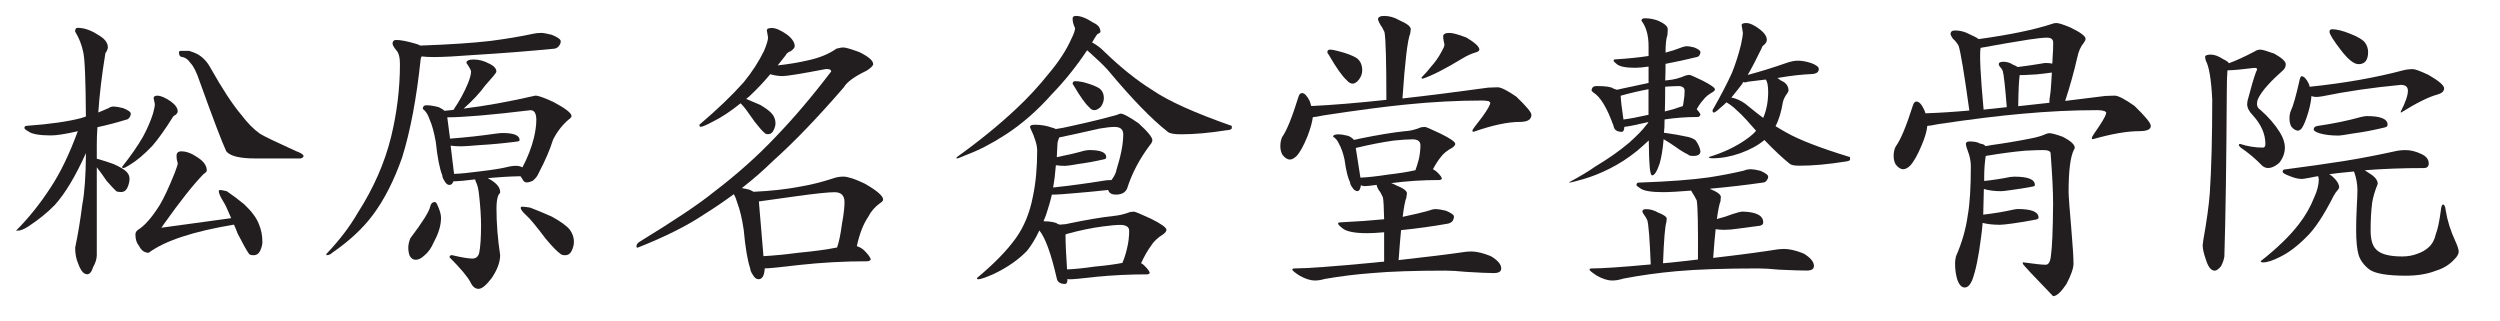
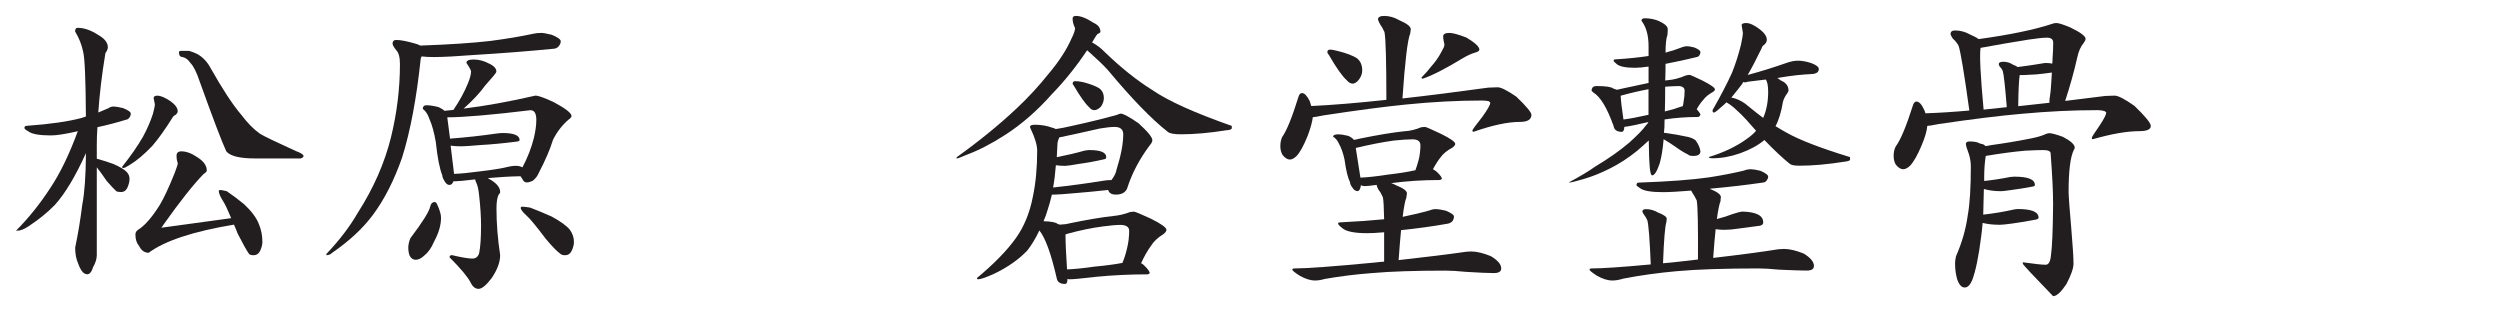
<svg xmlns="http://www.w3.org/2000/svg" version="1.1" id="レイヤー_1" x="0px" y="0px" viewBox="0 0 468 60" style="enable-background:new 0 0 468 60;" xml:space="preserve">
  <style type="text/css">
	.st0{fill:#221E1F;}
</style>
  <g>
    <path class="st0" d="M21.29,19.94c0.35,0,0.93,0.1,1.74,0.29c0.96,0.39,1.45,0.73,1.45,1.04c0,0.27-0.08,0.5-0.23,0.69   c-0.15,0.27-0.39,0.43-0.69,0.46c-1.74,0.54-3.51,1-5.32,1.39c-0.08,1.12-0.12,2.2-0.12,3.24v2.66c0.08,0.04,0.15,0.06,0.23,0.06   c0.96,0.27,1.93,0.58,2.89,0.93c1.23,0.54,2.06,1.04,2.49,1.5c0.35,0.39,0.52,0.81,0.52,1.27c0,0.54-0.15,1.14-0.46,1.79   c-0.27,0.46-0.64,0.69-1.1,0.69c-0.46,0-0.77-0.06-0.93-0.17c-0.39-0.35-0.98-0.98-1.79-1.91c-0.81-1.19-1.43-2.04-1.85-2.55v16.43   c0,0.69-0.23,1.45-0.69,2.26c-0.27,0.89-0.64,1.33-1.1,1.33c-0.66,0-1.22-0.66-1.68-1.97c-0.39-0.85-0.58-1.85-0.58-3.01   c0.54-2.55,0.98-5.23,1.33-8.04c0.42-2.12,0.66-5.34,0.69-9.66c-1.97,4.36-3.92,7.6-5.84,9.72c-1.35,1.39-2.99,2.72-4.92,3.99   c-0.81,0.54-1.5,0.81-2.08,0.81H3c2.31-2.31,4.46-4.98,6.42-7.99c1.85-2.78,3.57-6.33,5.15-10.65c-0.08,0.04-0.14,0.06-0.17,0.06   c-2.2,0.5-3.82,0.75-4.86,0.75c-2.16,0-3.57-0.25-4.22-0.75c-0.5-0.27-0.75-0.48-0.75-0.64c0-0.27,0.15-0.41,0.46-0.41   c4.28-0.31,7.68-0.79,10.18-1.45c0.27-0.08,0.56-0.17,0.87-0.29c-0.04-6.9-0.21-10.96-0.52-12.15c-0.27-1.31-0.77-2.56-1.5-3.76   c0-0.46,0.15-0.69,0.46-0.69c1.2,0,2.45,0.42,3.76,1.27c1.27,0.69,1.91,1.49,1.91,2.37c0,0.31-0.16,0.67-0.46,1.1   c-0.66,4.01-1.1,7.72-1.33,11.11c0.66-0.27,1.29-0.54,1.91-0.81C20.57,20.05,20.9,19.94,21.29,19.94z M29.45,17.91   c0.66,0,1.5,0.37,2.55,1.1c0.85,0.62,1.27,1.24,1.27,1.85c0,0.19-0.14,0.41-0.4,0.64c-0.31,0.15-0.5,0.33-0.58,0.52   c-1.35,2.16-2.6,3.92-3.76,5.27c-1.5,1.58-2.89,2.76-4.17,3.53c-0.66,0.43-1.08,0.64-1.27,0.64c-0.16,0-0.23-0.08-0.23-0.23   c1.62-2.04,2.93-3.93,3.93-5.67c0.77-1.43,1.39-2.85,1.85-4.28c0.23-0.85,0.35-1.45,0.35-1.79l-0.23-1.1   C28.75,18.07,28.98,17.91,29.45,17.91z M33.96,28.33c0.93,0,1.95,0.39,3.07,1.16c1.12,0.73,1.68,1.54,1.68,2.43   c0,0.19-0.19,0.41-0.58,0.64c-1.89,1.93-4.4,5.09-7.52,9.49c-0.12,0.19-0.25,0.39-0.41,0.58l13.08-1.79   c-0.66-1.58-1.14-2.6-1.45-3.07c-0.58-0.93-0.87-1.58-0.87-1.97c0-0.15,0.08-0.23,0.23-0.23c0.27,0,0.69,0.08,1.27,0.23   c1.08,0.73,2.16,1.54,3.24,2.43c1.43,1.35,2.35,2.6,2.78,3.76c0.42,1,0.64,2.1,0.64,3.3c0,0.54-0.16,1.12-0.46,1.74   c-0.27,0.5-0.66,0.75-1.16,0.75c-0.43,0-0.71-0.08-0.87-0.23c-0.46-0.66-1.18-1.93-2.14-3.82c-0.23-0.62-0.46-1.18-0.69-1.68   c-7.64,1.27-12.96,3.03-15.97,5.27c-0.77,0-1.37-0.42-1.79-1.27c-0.46-0.54-0.69-1.25-0.69-2.14c0-0.35,0.15-0.64,0.46-0.87   c1.27-0.77,2.64-2.33,4.11-4.69c0.73-1.2,1.66-3.18,2.78-5.96c0.39-1.04,0.58-1.64,0.58-1.79c-0.15-0.46-0.23-0.93-0.23-1.39   C33.03,28.62,33.34,28.33,33.96,28.33z M33.96,9.52h1.45c0.5,0.15,1,0.35,1.5,0.58c1.04,0.58,1.87,1.45,2.49,2.6   c2.24,3.97,4.15,6.89,5.73,8.74c1.16,1.54,2.33,2.74,3.53,3.59c0.73,0.46,2.97,1.54,6.71,3.24c0.96,0.35,1.45,0.66,1.45,0.93   c0,0.19-0.17,0.35-0.52,0.46h-8.56c-2.86,0-4.65-0.44-5.38-1.33c-0.81-1.74-2.47-6.1-4.98-13.08c-0.58-1.74-1.16-2.89-1.74-3.47   c-0.42-0.62-0.91-0.98-1.45-1.1c-0.46,0-0.69-0.31-0.69-0.93C33.5,9.6,33.65,9.52,33.96,9.52z" />
    <path class="st0" d="M101.32,6.16c0.39,0,1.04,0.12,1.97,0.35c1.12,0.46,1.68,0.87,1.68,1.21c0,0.31-0.1,0.58-0.29,0.81   c-0.19,0.31-0.48,0.5-0.87,0.58c-4.71,0.46-9.63,0.85-14.76,1.16c-3.51,0.27-6.13,0.41-7.87,0.41c-0.85,0-1.6-0.04-2.26-0.12   c-0.12,0.23-0.17,0.41-0.17,0.52c-0.77,7.33-1.93,13.46-3.47,18.4c-1.5,4.28-3.32,7.85-5.44,10.71c-1.89,2.55-4.44,4.92-7.64,7.12   c-0.31,0.31-0.67,0.46-1.1,0.46v-0.23c2.39-2.51,4.34-5.05,5.84-7.64c2.97-4.63,5.05-9.35,6.25-14.18   c1.12-4.59,1.68-9.16,1.68-13.72c0-1.27-0.23-2.14-0.69-2.6c-0.46-0.58-0.69-0.98-0.69-1.22c0-0.46,0.23-0.7,0.69-0.7   c0.77,0,1.91,0.21,3.41,0.64c0.46,0.12,0.83,0.25,1.1,0.41c5.4-0.19,9.78-0.48,13.14-0.87c2.97-0.39,5.61-0.83,7.93-1.33   C100.22,6.22,100.74,6.16,101.32,6.16z M81.41,37.82c0.15,0,0.31,0.17,0.46,0.52c0.46,1,0.69,1.81,0.69,2.43   c0,1.39-0.44,2.89-1.33,4.51c-0.46,1.12-1.08,1.99-1.85,2.6c-0.54,0.5-1.06,0.75-1.56,0.75c-0.5,0-0.89-0.27-1.16-0.81   c-0.15-0.46-0.23-0.94-0.23-1.45c0-0.54,0.13-1.14,0.4-1.79c2.28-3.01,3.51-4.98,3.7-5.9C80.66,38.11,80.95,37.82,81.41,37.82z    M88.64,11.14c1,0,1.97,0.25,2.89,0.75c0.93,0.42,1.39,0.93,1.39,1.5c0,0.12-0.17,0.39-0.52,0.81c-0.69,0.81-1.22,1.41-1.56,1.79   c-1.04,1.43-2.39,2.87-4.05,4.34c4.09-0.5,8.56-1.31,13.43-2.43c0.58,0,1.76,0.42,3.53,1.27c2.16,1.16,3.24,2.01,3.24,2.55   c0,0.19-0.19,0.42-0.58,0.69c-1.2,1.04-2.16,2.3-2.89,3.76c-0.54,1.78-1.43,3.84-2.66,6.19c-0.23,0.58-0.62,1.08-1.16,1.5   c-0.42,0.19-0.79,0.29-1.1,0.29c-0.35,0-0.62-0.21-0.81-0.64c-0.12-0.19-0.23-0.37-0.35-0.52c-2.05,0.04-4.09,0.16-6.13,0.35   c0.23,0.12,0.46,0.25,0.7,0.41c1.08,0.69,1.62,1.43,1.62,2.2c0,0.15-0.08,0.29-0.23,0.41c-0.31,0.5-0.46,1.39-0.46,2.66   c0,2.78,0.23,5.69,0.69,8.74c0,1.31-0.54,2.76-1.62,4.34c-1,1.31-1.81,1.97-2.43,1.97c-0.62,0-1.12-0.41-1.5-1.22   c-0.54-1.04-1.85-2.6-3.93-4.69c0-0.27,0.15-0.4,0.46-0.4c1.77,0.42,3.05,0.64,3.82,0.64c0.66,0,1.08-0.35,1.27-1.04   c0.23-1.12,0.35-2.84,0.35-5.15c0-1.62-0.12-3.47-0.35-5.56c-0.12-1.23-0.33-2.12-0.64-2.66c-0.04-0.15-0.08-0.29-0.12-0.41   c-1.93,0.23-3.15,0.35-3.65,0.35c-0.16,0-0.29,0-0.41,0c-0.16,0.46-0.41,0.69-0.75,0.69c-0.35,0-0.66-0.25-0.93-0.75   c-0.27-0.42-0.4-0.77-0.4-1.04c-0.5-1.23-0.91-3.32-1.22-6.25c-0.31-1.77-0.69-3.18-1.16-4.22c-0.31-0.93-0.73-1.58-1.27-1.97   c0-0.46,0.23-0.69,0.69-0.69c0.62,0,1.37,0.12,2.26,0.35c0.5,0.23,0.87,0.46,1.1,0.69c0.58-0.04,1.14-0.1,1.68-0.17   c1.16-1.7,2.06-3.36,2.72-4.98c0.39-0.96,0.58-1.7,0.58-2.2c0-0.23-0.29-0.77-0.87-1.62C87.31,11.35,87.76,11.14,88.64,11.14z    M85,32.55c1.2-0.04,2.78-0.19,4.75-0.46c2.39-0.27,4.28-0.58,5.67-0.93c0.42-0.08,0.81-0.12,1.16-0.12c0.46,0,0.87,0.1,1.22,0.29   c0.96-1.81,1.68-3.65,2.14-5.5c0.31-1.27,0.46-2.41,0.46-3.41c0-1.2-0.37-1.79-1.1-1.79c-7.37,0.89-12.56,1.33-15.57,1.33   l0.52,3.99c3.01-0.23,5.84-0.54,8.51-0.93c0.58-0.08,1.02-0.12,1.33-0.12c2.12,0,3.18,0.44,3.18,1.33c0,0.15-0.21,0.25-0.64,0.29   c-2.43,0.31-4.71,0.52-6.83,0.64c-1.78,0.15-2.91,0.23-3.41,0.23c-0.73,0-1.41-0.04-2.03-0.12L85,32.55z M97.73,38.69   c0.31,0,0.81,0.06,1.5,0.17c1.31,0.5,2.66,1.06,4.05,1.68c1.7,0.93,2.84,1.76,3.41,2.49c0.5,0.69,0.75,1.45,0.75,2.26   c0,0.54-0.15,1.12-0.46,1.74c-0.27,0.5-0.66,0.75-1.16,0.75c-0.42,0-0.71-0.08-0.87-0.23c-0.66-0.46-1.58-1.41-2.78-2.84   c-1.77-2.35-2.97-3.8-3.59-4.34c-0.73-0.66-1.1-1.14-1.1-1.45C97.5,38.76,97.57,38.69,97.73,38.69z" />
-     <path class="st0" d="M144.49,5.24c0.73,0,1.7,0.42,2.89,1.27c0.93,0.73,1.39,1.45,1.39,2.14c0,0.27-0.25,0.58-0.75,0.93   c-0.5,0.19-0.81,0.44-0.93,0.75c-0.54,0.69-1.04,1.33-1.5,1.91c2.08-0.23,3.95-0.54,5.61-0.93c2.16-0.46,3.95-1.19,5.38-2.2   c0.58-0.15,1-0.23,1.27-0.23c0.42,0,1.43,0.29,3.01,0.87c1.74,0.85,2.6,1.6,2.6,2.26c0,0.27-0.4,0.68-1.22,1.22   c-2.28,1.08-3.7,2.12-4.28,3.12c-4.94,5.71-9.36,10.3-13.25,13.77c-1.85,1.81-3.8,3.51-5.84,5.09c0.46,0.08,0.93,0.17,1.39,0.29   c0.35,0.15,0.62,0.29,0.81,0.4c3.2-0.15,6.04-0.46,8.51-0.93c2.12-0.35,4.22-0.87,6.31-1.56c0.66-0.23,1.31-0.35,1.97-0.35   c0.85,0,2.2,0.44,4.05,1.33c2.28,1.31,3.41,2.3,3.41,2.95c0,0.23-0.19,0.46-0.58,0.69c-0.96,0.7-1.7,1.54-2.2,2.55   c-0.93,1.35-1.64,3.18-2.14,5.5c0.5,0.15,0.95,0.41,1.33,0.75c0.85,0.85,1.27,1.45,1.27,1.79c-0.16,0.19-0.39,0.29-0.69,0.29   c-4.24,0-8.47,0.23-12.67,0.69c-3.51,0.42-5.67,0.64-6.48,0.64c-0.08,1.35-0.46,2.03-1.16,2.03c-0.42,0-0.79-0.29-1.1-0.87   c-0.31-0.46-0.46-0.85-0.46-1.16c-0.5-1.43-0.91-3.84-1.22-7.23c-0.31-2.08-0.7-3.72-1.16-4.92c-0.19-0.69-0.42-1.27-0.69-1.74   c-1.78,1.31-3.59,2.55-5.44,3.7c-3.2,2.16-7.39,4.26-12.56,6.31c-0.15,0-0.23-0.08-0.23-0.23c0-0.35,0.19-0.64,0.58-0.87   c6.56-4.01,11.17-7.1,13.83-9.26c4.36-3.32,8.24-6.77,11.63-10.36c3.39-3.51,6.87-7.6,10.42-12.27c0-0.31-0.31-0.46-0.93-0.46   c-4.63,0.89-7.35,1.33-8.16,1.33c-0.77,0-1.54-0.12-2.31-0.35c-1.27,1.5-2.49,2.8-3.65,3.88c-0.27,0.27-0.56,0.52-0.87,0.75   c0.85,0.35,1.72,0.71,2.6,1.1c1.19,0.69,1.99,1.31,2.37,1.85c0.35,0.5,0.52,1.04,0.52,1.62c0,0.42-0.14,0.89-0.41,1.39   c-0.23,0.43-0.56,0.64-0.98,0.64c-0.31,0-0.52-0.08-0.64-0.23c-0.43-0.35-1.04-1.04-1.85-2.08c-1.2-1.74-1.99-2.8-2.37-3.18   c-0.12-0.12-0.21-0.21-0.29-0.29c-1.85,1.5-3.61,2.66-5.27,3.47c-1.16,0.62-1.89,0.93-2.2,0.93c-0.16,0-0.23-0.13-0.23-0.4   c3.36-2.85,6.11-5.5,8.28-7.93c1.58-1.93,2.85-3.9,3.82-5.9c0.5-1.19,0.75-2.03,0.75-2.49l-0.23-1.33   C143.56,5.39,143.87,5.24,144.49,5.24z M142.92,47.95c1.66-0.08,3.86-0.29,6.6-0.64c2.89-0.27,5.28-0.6,7.18-0.98   c0.35-0.96,0.66-2.47,0.93-4.51c0.31-1.66,0.46-2.99,0.46-3.99c0-1.23-0.62-1.85-1.85-1.85c-1.16,0-3.55,0.25-7.18,0.75   c-3.51,0.5-5.84,0.83-7,0.98L142.92,47.95z" />
    <path class="st0" d="M201.43,2.98c0.89,0,1.97,0.43,3.24,1.27C205.55,4.64,206,5.2,206,5.93c0,0.15-0.19,0.31-0.58,0.46   c-0.27,0.35-0.6,0.87-0.98,1.56c0.89,0.46,1.71,1.1,2.49,1.91c3.01,2.89,5.94,5.23,8.79,7c2.97,2.04,7.93,4.28,14.87,6.71v0.41   c0,0.23-0.35,0.37-1.04,0.41c-3.16,0.5-5.98,0.75-8.45,0.75c-1.31,0-2.14-0.15-2.49-0.46c-3.01-2.35-6.75-6.21-11.22-11.57   c-0.85-0.93-1.97-2.01-3.36-3.24c-0.19-0.15-0.37-0.31-0.52-0.46c-2.01,3.01-4.2,5.75-6.6,8.22c-2.74,3.09-5.63,5.61-8.68,7.58   c-2.55,1.66-5.01,2.93-7.41,3.82c-0.96,0.43-1.54,0.64-1.74,0.64v-0.23c4.2-3.01,7.93-6.04,11.17-9.09   c2.16-2.01,4.22-4.24,6.19-6.71c1.85-2.2,3.24-4.36,4.17-6.48c0.43-0.85,0.64-1.48,0.64-1.91c-0.31-0.62-0.46-1.21-0.46-1.79   C200.79,3.14,201,2.98,201.43,2.98z M209.82,21.27c0.46,0,1.56,0.6,3.3,1.79c1.74,1.58,2.6,2.64,2.6,3.18   c0,0.27-0.15,0.58-0.46,0.93c-1.97,2.62-3.39,5.34-4.28,8.16c-0.35,0.73-1.04,1.1-2.08,1.1c-0.81,0-1.29-0.29-1.45-0.87   c-2.12,0.23-4.13,0.43-6.02,0.58c-2.12,0.19-3.47,0.29-4.05,0.29c-0.16,0-0.31,0-0.47,0c-0.23,1-0.48,1.91-0.75,2.72   c-0.23,0.81-0.5,1.56-0.81,2.26c1.43,0.04,2.31,0.21,2.66,0.52c0.15,0.04,0.29,0.08,0.4,0.12c0.81-0.04,1.39-0.12,1.74-0.23   c3.39-0.7,6.15-1.16,8.27-1.39c1-0.08,2.06-0.33,3.18-0.75c0.27-0.04,0.5-0.06,0.69-0.06c0.19,0,1.25,0.44,3.18,1.33   c1.93,0.96,2.89,1.66,2.89,2.08c0,0.23-0.19,0.5-0.58,0.81c-1.08,0.66-1.87,1.41-2.37,2.26c-0.62,0.85-1.22,1.91-1.8,3.18   c0.19,0.08,0.37,0.19,0.52,0.35c0.73,0.7,1.1,1.2,1.1,1.5c-0.12,0.15-0.29,0.23-0.52,0.23c-3.2,0-6.39,0.15-9.55,0.46   c-2.63,0.31-4.24,0.46-4.86,0.46c-0.16,0-0.31-0.02-0.47-0.06c0,0.62-0.15,0.93-0.46,0.93c-0.93,0-1.45-0.37-1.56-1.1   c-1.04-4.55-2.12-7.52-3.24-8.91c-0.69,1.47-1.45,2.72-2.26,3.76c-1.62,1.7-3.72,3.16-6.31,4.4c-1.5,0.66-2.47,0.98-2.89,0.98   c-0.15,0-0.23-0.08-0.23-0.23c3.2-2.66,5.63-5.15,7.29-7.47c1.54-2.16,2.6-4.74,3.18-7.75c0.54-2.55,0.81-5.42,0.81-8.62   c0-1.04-0.41-2.41-1.22-4.11c-0.08-0.12-0.12-0.23-0.12-0.35c0-0.27,0.31-0.4,0.93-0.4c1.16,0,2.26,0.19,3.3,0.58   c0.23,0.04,0.42,0.12,0.58,0.23c0.85-0.12,1.93-0.33,3.24-0.64c3.16-0.69,5.92-1.37,8.27-2.03   C209.41,21.35,209.63,21.27,209.82,21.27z M198.3,25.72c-0.23,0.5-0.35,0.95-0.35,1.33c-0.04,0.81-0.08,1.6-0.12,2.37   c1.81-0.35,3.53-0.75,5.15-1.21c0.42-0.08,0.73-0.12,0.93-0.12c2.12,0,3.18,0.44,3.18,1.33c0,0.23-0.15,0.37-0.46,0.41   c-1.7,0.39-3.3,0.68-4.8,0.87c-1.28,0.23-2.09,0.35-2.43,0.35c-0.62,0-1.2-0.04-1.74-0.12c-0.12,1.54-0.29,2.93-0.52,4.17   c3.2-0.35,6.23-0.75,9.08-1.22c0.66-0.12,1.18-0.17,1.56-0.17c0.12,0,0.21,0,0.29,0c0.54-0.73,0.85-1.37,0.93-1.91   c0.85-2.7,1.27-4.92,1.27-6.65c0-0.93-0.54-1.39-1.62-1.39c-0.69,0-1.6,0.1-2.72,0.29C202.04,24.93,199.5,25.49,198.3,25.72z    M199.75,50.43c1.28-0.04,2.99-0.21,5.15-0.52c2.08-0.19,3.82-0.43,5.21-0.69c0.35-0.81,0.64-1.72,0.87-2.72   c0.27-1.08,0.4-2.18,0.4-3.3c0-0.69-0.52-1.06-1.56-1.1c-0.85,0-1.97,0.1-3.36,0.29c-2.08,0.27-4.32,0.73-6.71,1.39   c-0.15,0.08-0.25,0.12-0.29,0.12C199.46,45.36,199.56,47.54,199.75,50.43z M201.25,15.19c0.39,0,0.87,0.06,1.45,0.17   c1.35,0.35,2.37,0.73,3.07,1.16c0.58,0.43,0.87,1.04,0.87,1.85c0,0.5-0.17,1.02-0.52,1.56c-0.43,0.46-0.85,0.69-1.28,0.69   c-0.35,0-0.67-0.19-0.98-0.58c-0.69-0.62-1.64-1.95-2.84-3.99c-0.16-0.19-0.23-0.33-0.23-0.41   C200.83,15.35,200.98,15.19,201.25,15.19z" />
    <path class="st0" d="M259.12,2.98c0.96,0,1.91,0.27,2.84,0.81c1.43,0.62,2.14,1.18,2.14,1.68c-0.04,0.27-0.08,0.54-0.11,0.81   c-0.5,1.2-0.98,5.25-1.45,12.15c4.86-0.54,10.22-1.22,16.09-2.03c0.66-0.04,1.24-0.06,1.74-0.06c0.62,0,1.77,0.58,3.47,1.74   c1.89,1.81,2.84,2.95,2.84,3.41c0,0.89-0.71,1.33-2.14,1.33c-2.28,0-5.17,0.62-8.68,1.85c-0.16,0-0.23-0.08-0.23-0.23   c0-0.15,0.62-1,1.85-2.55c1-1.39,1.5-2.28,1.5-2.66c0-0.04-0.1-0.13-0.29-0.29c-0.39-0.08-0.81-0.12-1.27-0.12   c-4.55,0-9.3,0.25-14.24,0.75c-3.93,0.39-9.05,1.06-15.34,2.02c-1.16,0.23-1.85,0.35-2.08,0.35c-0.11,0.93-0.44,2.1-0.98,3.53   c-0.73,1.81-1.43,3.07-2.08,3.76c-0.46,0.42-0.87,0.64-1.22,0.64c-0.46,0-0.93-0.29-1.39-0.87c-0.27-0.46-0.41-1-0.41-1.62   c0-0.69,0.12-1.27,0.35-1.74c0.85-1.2,1.85-3.66,3.01-7.41c0.15-0.54,0.38-0.81,0.69-0.81c0.46,0,0.94,0.5,1.45,1.5   c0.11,0.35,0.21,0.66,0.29,0.93c4.01-0.19,8.7-0.58,14.06-1.16c0-7.25-0.12-11.48-0.35-12.67c-0.27-0.62-0.54-1.1-0.81-1.45   c-0.23-0.42-0.37-0.73-0.41-0.93C257.96,3.21,258.35,2.98,259.12,2.98z M250.5,25.15c0.54,0,1.18,0.1,1.91,0.29   c0.5,0.23,0.85,0.48,1.04,0.75c0.42-0.08,0.77-0.15,1.04-0.23c3.39-0.69,6.19-1.16,8.39-1.39c1-0.04,2.06-0.29,3.18-0.75   c0.27-0.04,0.5-0.06,0.69-0.06c0.19,0,1.18,0.43,2.95,1.27c1.81,0.89,2.72,1.52,2.72,1.91c0,0.19-0.17,0.42-0.52,0.69   c-1,0.54-1.74,1.14-2.2,1.79c-0.5,0.62-0.98,1.37-1.45,2.26c0.23,0.12,0.46,0.27,0.69,0.46c0.66,0.62,0.98,1.06,0.98,1.33   c-0.11,0.15-0.29,0.23-0.52,0.23c-3.01,0-6,0.19-8.97,0.58c0.35,0.12,0.66,0.25,0.93,0.41c1.35,0.54,2.02,1.04,2.02,1.5   c-0.04,0.27-0.08,0.54-0.11,0.81c-0.23,0.54-0.46,1.74-0.69,3.59c1.89-0.39,3.59-0.79,5.09-1.22c0.35-0.15,0.73-0.23,1.16-0.23   c0.35,0,0.95,0.1,1.79,0.29c1.04,0.42,1.56,0.79,1.56,1.1c0,0.27-0.08,0.54-0.23,0.81c-0.23,0.27-0.52,0.44-0.87,0.52   c-2.82,0.5-5.75,0.91-8.8,1.22c-0.15,1.58-0.31,3.45-0.46,5.61c5.25-0.58,9.45-1.1,12.61-1.56c0.35-0.04,0.66-0.06,0.93-0.06   c1.04,0,2.28,0.29,3.7,0.87c1.31,0.77,1.97,1.54,1.97,2.31c0,0.58-0.46,0.87-1.39,0.87c-1,0-2.74-0.08-5.21-0.23   c-1.5-0.15-2.78-0.23-3.82-0.23c-5.67,0-10.26,0.15-13.77,0.46c-3.05,0.23-6,0.6-8.85,1.1c-0.66,0.19-1.25,0.29-1.79,0.29   c-0.89,0-1.87-0.31-2.95-0.93c-0.89-0.58-1.33-0.95-1.33-1.1c0-0.15,0.13-0.23,0.41-0.23c2.31,0,7.31-0.37,14.99-1.1   c0.62-0.08,1.22-0.13,1.79-0.17c0-2.12,0-3.95,0-5.5c-1.35,0.12-2.41,0.17-3.18,0.17c-2.35,0-3.9-0.31-4.63-0.93   c-0.54-0.42-0.81-0.71-0.81-0.87c0-0.15,0.15-0.23,0.46-0.23c3.16-0.15,5.88-0.35,8.16-0.58c-0.04-2.16-0.11-3.53-0.23-4.11   c-0.27-0.62-0.54-1.08-0.81-1.39c-0.23-0.42-0.35-0.73-0.35-0.93c-1.12,0.16-1.87,0.23-2.26,0.23c-0.27,0-0.5-0.06-0.69-0.17   c-0.11,0.73-0.33,1.1-0.64,1.1c-0.39,0-0.71-0.23-0.98-0.69c-0.27-0.35-0.41-0.66-0.41-0.93c-0.42-0.85-0.77-2.28-1.04-4.28   c-0.27-1.23-0.62-2.22-1.04-2.95c-0.27-0.62-0.64-1.06-1.1-1.33C249.57,25.3,249.88,25.15,250.5,25.15z M248.94,9.29   c0.42,0,0.96,0.1,1.62,0.29c1.54,0.39,2.7,0.83,3.47,1.33c0.66,0.54,0.98,1.29,0.98,2.26c0,0.58-0.19,1.14-0.58,1.68   c-0.42,0.54-0.83,0.81-1.21,0.81c-0.39,0-0.77-0.23-1.16-0.69c-0.81-0.73-1.91-2.29-3.3-4.69c-0.19-0.23-0.29-0.41-0.29-0.52   C248.51,9.44,248.67,9.29,248.94,9.29z M254.67,33.25c1.23-0.04,2.99-0.23,5.27-0.58c2.01-0.23,3.68-0.5,5.03-0.81   c0.23-0.62,0.44-1.31,0.64-2.08c0.19-0.85,0.29-1.72,0.29-2.6c0-0.7-0.46-1.06-1.39-1.1c-0.93,0-2.12,0.08-3.59,0.23   c-2.2,0.31-4.57,0.77-7.12,1.39L254.67,33.25z M271.33,6.16c0.62,0,1.68,0.29,3.18,0.87c1.62,0.96,2.43,1.72,2.43,2.26   c0,0.23-0.29,0.43-0.87,0.58c-0.66,0.19-1.41,0.54-2.26,1.04c-3.24,1.97-5.73,3.24-7.47,3.82c-0.15,0-0.23-0.08-0.23-0.23   c0.73-0.73,1.31-1.39,1.74-1.97c0.81-0.89,1.49-1.85,2.02-2.89c0.35-0.58,0.52-0.98,0.52-1.22c0-0.19-0.04-0.42-0.12-0.69   c-0.08-0.42-0.11-0.73-0.11-0.93C270.17,6.38,270.56,6.16,271.33,6.16z" />
    <path class="st0" d="M315.83,8.65c0.27,0,0.71,0.08,1.33,0.23c0.77,0.31,1.16,0.6,1.16,0.87c0,0.19-0.06,0.39-0.17,0.58   c-0.12,0.19-0.29,0.31-0.52,0.35c-1.89,0.46-3.84,0.89-5.84,1.27c0,1.12-0.02,2.16-0.06,3.12c0.19-0.04,0.35-0.06,0.46-0.06   c1.08-0.08,2.2-0.37,3.35-0.87c0.27-0.08,0.52-0.12,0.75-0.12c0.15,0,0.98,0.37,2.49,1.1c1.5,0.77,2.26,1.31,2.26,1.62   c0,0.15-0.15,0.33-0.46,0.52c-0.77,0.43-1.35,0.91-1.74,1.45c-0.42,0.46-0.83,1.04-1.22,1.74c0.46,0.5,0.7,0.85,0.7,1.04   c-0.12,0.27-0.29,0.41-0.52,0.41c-2.08,0-4.15,0.15-6.19,0.46c0,1.04-0.04,1.87-0.12,2.49c1.7,0.23,3.15,0.48,4.34,0.75   c0.62,0.12,1.14,0.33,1.56,0.64c0.54,0.73,0.85,1.43,0.93,2.08c0,0.58-0.44,0.87-1.33,0.87c-0.54,0-0.85-0.08-0.93-0.23   c-0.85-0.42-1.64-0.91-2.37-1.45c-0.77-0.54-1.52-1.02-2.26-1.45c-0.16,1.89-0.41,3.41-0.75,4.57c-0.5,1.47-0.97,2.2-1.39,2.2   c-0.27,0-0.44-0.79-0.52-2.37c-0.04-0.19-0.08-1.58-0.12-4.17c-0.66,0.62-1.37,1.25-2.14,1.91c-1.66,1.35-3.41,2.49-5.27,3.41   c-1.62,0.81-3.22,1.45-4.8,1.91c-1.47,0.43-2.32,0.64-2.55,0.64h-0.23c2.16-1.16,3.8-2.14,4.92-2.95c2.51-1.5,4.65-3.01,6.42-4.51   c1.54-1.39,2.59-2.47,3.13-3.24c0.23-0.23,0.38-0.42,0.46-0.58c-0.04,0-0.1,0-0.17,0c-2.12,0.5-3.57,0.79-4.34,0.87   c-0.04,0.62-0.19,0.93-0.46,0.93c-0.93,0-1.45-0.37-1.56-1.1c-1.2-3.36-2.45-5.44-3.76-6.25c-0.23-0.19-0.35-0.31-0.35-0.35   c0-0.58,0.31-0.87,0.93-0.87c1.7,0,2.74,0.15,3.13,0.46c0.23,0.08,0.44,0.15,0.64,0.23c0.31-0.04,0.58-0.1,0.81-0.17   c1.89-0.42,3.61-0.79,5.15-1.1c0-0.96,0-1.99,0-3.07c-1.04,0.15-1.87,0.23-2.49,0.23c-1.77,0-2.93-0.23-3.47-0.7   c-0.39-0.31-0.58-0.52-0.58-0.64c0-0.15,0.08-0.23,0.23-0.23c2.43-0.15,4.53-0.37,6.31-0.64c0-0.62,0-1.23,0-1.85   c0-2.01-0.44-3.59-1.33-4.75c0-0.31,0.21-0.46,0.64-0.46c0.81,0,1.6,0.14,2.37,0.41c1.27,0.54,1.91,1.08,1.91,1.62   c0,0.35-0.02,0.71-0.06,1.1c-0.23,0.62-0.35,1.72-0.35,3.3c1.16-0.31,2.22-0.66,3.18-1.04C315.23,8.71,315.52,8.65,315.83,8.65z    M327.81,31.68c0.35,0,0.93,0.1,1.74,0.29c0.96,0.42,1.45,0.79,1.45,1.1c0,0.23-0.08,0.44-0.23,0.64   c-0.15,0.27-0.39,0.43-0.69,0.46c-3.2,0.46-6.54,0.85-10.01,1.16c0.04,0.04,0.08,0.06,0.11,0.06c1.31,0.54,1.97,1.04,1.97,1.5   c-0.04,0.23-0.06,0.48-0.06,0.75c-0.23,0.54-0.46,1.66-0.69,3.36c1.08-0.27,2.06-0.58,2.95-0.93c0.93-0.31,1.56-0.46,1.91-0.46   c2.55,0.08,3.82,0.75,3.82,2.03c0,0.42-0.39,0.66-1.16,0.69c-0.89,0.12-2.04,0.27-3.47,0.46c-0.97,0.15-1.83,0.23-2.6,0.23   c-0.66,0-1.22-0.04-1.68-0.12c-0.16,1.5-0.31,3.3-0.46,5.38c5.01-0.58,9.09-1.12,12.21-1.62c0.39-0.04,0.73-0.06,1.04-0.06   c1.04,0,2.28,0.29,3.7,0.87c1.27,0.77,1.91,1.54,1.91,2.31c0,0.58-0.44,0.87-1.33,0.87c-1.04,0-2.78-0.06-5.21-0.17   c-1.5-0.15-2.78-0.23-3.82-0.23c-6.36,0-11.5,0.17-15.39,0.52c-3.43,0.31-6.75,0.77-9.95,1.39c-0.73,0.23-1.41,0.35-2.03,0.35   c-0.89,0-1.87-0.31-2.95-0.93c-0.89-0.58-1.33-0.95-1.33-1.1c0-0.15,0.13-0.23,0.41-0.23c1.97,0,5.65-0.25,11.05-0.75   c-0.19-4.75-0.41-7.5-0.64-8.27c-0.19-0.42-0.39-0.75-0.58-0.98c-0.19-0.27-0.31-0.48-0.35-0.64c0-0.31,0.23-0.46,0.69-0.46   c0.77,0,1.52,0.21,2.26,0.64c1.08,0.42,1.62,0.81,1.62,1.16c-0.04,0.19-0.06,0.39-0.06,0.58c-0.27,0.81-0.48,3.4-0.64,7.75   c0.96-0.08,1.95-0.17,2.95-0.29c1.23-0.15,2.43-0.29,3.59-0.41c0.04-6.33-0.04-10.01-0.23-11.05c-0.27-0.58-0.52-1.02-0.75-1.33   c-0.12-0.23-0.21-0.41-0.29-0.52c-2.31,0.19-4.07,0.29-5.27,0.29c-2.16,0-3.57-0.23-4.22-0.69c-0.5-0.31-0.75-0.52-0.75-0.64   c0-0.31,0.15-0.46,0.46-0.46c5.52-0.19,9.9-0.52,13.14-0.98c2.47-0.39,4.65-0.81,6.54-1.27C326.86,31.76,327.31,31.68,327.81,31.68   z M303.91,22.37c1.2-0.15,2.74-0.44,4.63-0.87h0.06c0-1.43,0-3.03,0-4.8c-1.66,0.31-3.39,0.71-5.21,1.22   C303.43,18.84,303.6,20.32,303.91,22.37z M311.72,16.23c0,1.78-0.02,3.32-0.06,4.63c1.16-0.27,2.14-0.56,2.95-0.87   c0.15-0.04,0.29-0.08,0.41-0.12c0.08-0.31,0.13-0.64,0.17-0.98c0.12-0.62,0.17-1.25,0.17-1.91c0-0.54-0.37-0.83-1.1-0.87   C313.57,16.12,312.72,16.16,311.72,16.23z M326.88,4.31c0.69,0,1.56,0.41,2.6,1.21c0.85,0.66,1.27,1.31,1.27,1.97   c0,0.27-0.15,0.56-0.46,0.87c-0.27,0.15-0.44,0.39-0.52,0.69c-0.93,1.93-1.79,3.59-2.6,4.98c2.32-0.62,4.75-1.37,7.29-2.26   c0.77-0.27,1.48-0.41,2.14-0.41c0.73,0,1.56,0.15,2.49,0.46c0.93,0.35,1.39,0.71,1.39,1.1c0,0.54-0.39,0.85-1.16,0.93   c-0.89,0.04-1.89,0.12-3.01,0.23c-1.04,0.12-2.24,0.29-3.59,0.52c0.19,0.12,0.41,0.27,0.64,0.46c0.96,0.39,1.45,1.02,1.45,1.91   c0,0.12-0.1,0.31-0.29,0.58c-0.35,0.46-0.6,0.96-0.75,1.5c-0.31,1.89-0.77,3.41-1.39,4.57c0.69,0.43,1.35,0.81,1.97,1.16   c2.43,1.39,6.42,2.93,11.98,4.63v0.46c0,0.19-0.35,0.33-1.04,0.4c-3.16,0.5-5.98,0.75-8.45,0.75c-0.93,0-1.52-0.12-1.79-0.35   c-1.35-1.08-2.93-2.56-4.75-4.46c-1.19,1-2.72,1.83-4.57,2.49c-1.77,0.62-3.49,0.93-5.15,0.93c-0.46,0-0.69-0.08-0.69-0.23   c2.78-0.85,5.13-1.97,7.06-3.36c0.73-0.5,1.33-1.02,1.79-1.56c-0.58-0.66-1.18-1.33-1.79-2.02c-0.58-0.66-1.37-1.43-2.37-2.32   c-0.5-0.42-0.96-0.75-1.39-0.98c-0.39,0.39-0.77,0.73-1.16,1.04c-0.62,0.58-1.02,0.87-1.21,0.87c-0.16,0-0.23-0.15-0.23-0.46   c1.47-2.55,2.68-4.88,3.65-7c0.69-1.74,1.25-3.49,1.68-5.27c0.23-1.08,0.35-1.81,0.35-2.2l-0.23-1.39   C326.01,4.47,326.3,4.31,326.88,4.31z M324.11,18.26c0.19,0.04,0.42,0.1,0.69,0.17c0.93,0.31,1.77,0.81,2.55,1.5   c0.93,0.77,1.83,1.49,2.72,2.14c0.62-1.43,0.93-3.05,0.93-4.86c0-1.2-0.16-1.97-0.46-2.32c-1.08,0.12-2.2,0.25-3.36,0.41   c-0.23,0.08-0.39,0.12-0.46,0.12c-0.15,0-0.29-0.02-0.41-0.06c-0.04,0.12-0.1,0.23-0.17,0.35   C325.4,16.68,324.72,17.53,324.11,18.26z" />
    <path class="st0" d="M366,5.7c0.96,0,1.89,0.25,2.78,0.75c0.73,0.31,1.27,0.6,1.62,0.87c5.86-0.81,10.44-1.76,13.71-2.84   c0.27-0.12,0.56-0.17,0.87-0.17c0.39,0,1.24,0.27,2.55,0.81c1.93,0.93,2.89,1.64,2.89,2.14c0,0.19-0.1,0.42-0.29,0.69   c-0.62,0.73-1.04,1.68-1.27,2.84c-0.62,2.7-1.37,5.4-2.26,8.1c2.43-0.31,4.94-0.62,7.52-0.93c0.66-0.04,1.23-0.06,1.74-0.06   c0.66,0,1.89,0.64,3.7,1.91c2.04,1.97,3.07,3.22,3.07,3.76c0,0.66-0.71,0.98-2.14,0.98c-2.28,0-5.17,0.5-8.68,1.5   c-0.15,0-0.23-0.08-0.23-0.23c0-0.15,0.5-0.94,1.5-2.37c0.81-1.23,1.21-2.03,1.21-2.37c0-0.08-0.11-0.17-0.35-0.29   c-0.39-0.12-0.81-0.17-1.27-0.17c-4.55,0-9.32,0.23-14.29,0.69c-4.01,0.35-9.16,0.98-15.45,1.91c-1.16,0.23-1.87,0.35-2.14,0.35   c-0.08,0.93-0.42,2.12-1.04,3.59c-0.77,1.85-1.5,3.14-2.2,3.88c-0.46,0.43-0.89,0.64-1.27,0.64c-0.46,0-0.93-0.29-1.39-0.87   c-0.27-0.46-0.4-1-0.4-1.62c0-0.69,0.13-1.29,0.4-1.79c0.89-1.19,1.95-3.72,3.18-7.58c0.15-0.54,0.38-0.81,0.69-0.81   c0.5,0,0.98,0.52,1.45,1.56c0.11,0.23,0.19,0.44,0.23,0.64c2.47-0.08,5.21-0.25,8.22-0.52c-0.96-6.98-1.64-11.03-2.02-12.15   c-0.35-0.58-0.69-1-1.04-1.27c-0.27-0.39-0.42-0.67-0.46-0.87C365.13,5.93,365.42,5.7,366,5.7z M368.72,26.48   c0.89,0,1.54,0.14,1.97,0.41c0.46,0.04,0.79,0.19,0.98,0.46c0.39-0.04,0.71-0.1,0.98-0.17c2.55-0.35,5.07-0.77,7.58-1.27   c1.16-0.23,2.06-0.5,2.72-0.81c0.27-0.12,0.5-0.17,0.69-0.17c0.42,0,1.27,0.23,2.55,0.69c1.47,0.77,2.2,1.45,2.2,2.03   c0,0.12-0.06,0.25-0.17,0.41c-0.66,1.35-0.98,3.97-0.98,7.87c0,0.66,0.17,3.01,0.52,7.06c0.27,3.13,0.4,5.25,0.4,6.37   c0,0.85-0.44,2.12-1.33,3.82c-1,1.5-1.83,2.26-2.49,2.26c-3.78-3.9-5.67-5.92-5.67-6.08V49.1c2.2,0.31,3.62,0.46,4.28,0.46   c0.54,0,0.87-0.56,0.98-1.68c0.23-1.54,0.37-4.78,0.41-9.72c0-2.28-0.16-5.42-0.46-9.43c0-0.42-0.46-0.64-1.39-0.64   c-0.77,0-1.91,0.04-3.41,0.12c-2.16,0.19-4.61,0.52-7.35,0.98c-0.19,1.24-0.29,2.55-0.29,3.94c0,0.23,0,0.48,0,0.75   c1.74-0.19,3.36-0.44,4.86-0.75c0.35-0.04,0.62-0.06,0.81-0.06c2.55,0,3.82,0.52,3.82,1.56c0,0.16-0.14,0.25-0.4,0.29   c-1.39,0.27-2.7,0.48-3.94,0.64c-1.04,0.15-1.7,0.23-1.97,0.23c-1.2,0-2.28-0.13-3.24-0.41c-0.04,1.78-0.08,3.38-0.12,4.8   c2.01-0.23,3.88-0.54,5.61-0.93c0.38-0.08,0.67-0.12,0.87-0.12c2.59,0,3.88,0.54,3.88,1.62c0,0.15-0.16,0.27-0.46,0.35   c-1.62,0.31-3.13,0.56-4.51,0.75c-1.2,0.16-1.95,0.23-2.26,0.23c-1.24,0-2.32-0.12-3.24-0.35c-0.08,0.96-0.17,1.85-0.29,2.66   c-0.46,3.67-1.02,6.37-1.68,8.1c-0.39,0.89-0.85,1.33-1.39,1.33c-0.58,0-1.04-0.5-1.39-1.5c-0.27-0.89-0.41-1.89-0.41-3.01   c0-0.42,0.06-0.87,0.17-1.33c1.12-2.55,1.85-5.09,2.2-7.64c0.39-2.16,0.58-5.21,0.58-9.14c0-0.81-0.12-1.58-0.35-2.31   c-0.39-1.04-0.58-1.7-0.58-1.97C368.03,26.63,368.26,26.48,368.72,26.48z M371.33,20.52c1.43-0.15,2.87-0.31,4.34-0.46   c-0.31-3.86-0.56-6.11-0.75-6.77c-0.15-0.35-0.33-0.6-0.52-0.75c-0.16-0.23-0.23-0.41-0.23-0.52c0-0.31,0.29-0.46,0.87-0.46   c0.66,0,1.27,0.19,1.85,0.58c0.35,0.12,0.62,0.25,0.81,0.41c1.54-0.19,3.01-0.41,4.4-0.64c0.39-0.08,0.68-0.12,0.87-0.12   c0.46,0,0.87,0.04,1.21,0.12c0.04-0.35,0.06-0.69,0.06-1.04c0.08-1.08,0.12-2.04,0.12-2.89c0-0.62-0.39-0.93-1.16-0.93   c-0.69,0-1.81,0.12-3.36,0.35c-2.93,0.46-5.96,0.98-9.08,1.56C370.55,10.33,370.75,14.19,371.33,20.52z M377.81,19.88   c1.89-0.19,3.84-0.41,5.84-0.64c0-0.08,0-0.15,0-0.23c0-0.23,0.02-0.46,0.06-0.69c0.04-0.19,0.1-0.62,0.17-1.27   c0.08-0.89,0.15-2.04,0.23-3.47c-1.04,0.15-2.03,0.27-2.95,0.35c-1.2,0.08-1.95,0.12-2.26,0.12c-0.27,0-0.54,0-0.81,0   C377.94,15,377.85,16.95,377.81,19.88z" />
-     <path class="st0" d="M416.98,13.17c-0.08,0.85-0.12,2.12-0.12,3.82c-0.08,13.31-0.23,23.65-0.46,31.02   c-0.08,0.58-0.29,1.2-0.64,1.85c-0.46,0.54-0.85,0.81-1.16,0.81c-0.69,0-1.25-0.71-1.68-2.14c-0.39-1.12-0.58-1.99-0.58-2.6   l0.11-0.93c0.66-3.7,1.06-6.64,1.22-8.8c0.31-4.71,0.46-10.57,0.46-17.59c-0.19-3.78-0.6-6.21-1.22-7.29   c-0.08-0.35-0.12-0.56-0.12-0.64c0-0.31,0.37-0.46,1.1-0.46c0.66,0,1.43,0.29,2.32,0.87c0.58,0.27,0.93,0.52,1.04,0.75   c1.27-0.46,2.87-1.19,4.8-2.2c0.31-0.23,0.67-0.35,1.1-0.35c0.35,0,1.21,0.25,2.6,0.75c1.43,0.81,2.14,1.47,2.14,1.97   c0,0.46-0.16,0.83-0.46,1.1c-2.35,2.08-3.88,3.78-4.57,5.09c-0.23,0.39-0.35,0.81-0.35,1.27c0,0.46,0.21,0.83,0.64,1.1   c1.5,1.31,2.72,2.72,3.65,4.22c0.62,1,0.93,1.95,0.93,2.84c0,1-0.35,1.95-1.04,2.84c-0.73,0.66-1.45,0.98-2.14,0.98   c-0.35,0-0.69-0.13-1.04-0.41c-1.27-1.31-2.62-2.45-4.05-3.41c-0.23-0.23-0.35-0.39-0.35-0.46c0-0.15,0.08-0.23,0.23-0.23   c1.39,0.46,2.82,0.69,4.28,0.69c0.31,0,0.46-0.23,0.46-0.69c0-1.85-0.79-3.65-2.37-5.38c-0.69-0.7-1.04-1.39-1.04-2.08   c0-0.15,0.02-0.35,0.06-0.58c0.66-2.55,1.2-4.38,1.62-5.5c0.12-0.15,0.17-0.31,0.17-0.46c0-0.15-0.15-0.23-0.46-0.23   c-0.16,0-0.37,0.02-0.64,0.06C419.74,12.99,418.26,13.13,416.98,13.17z M450.32,28.1c0.93,0,1.89,0.23,2.89,0.7   c0.96,0.42,1.45,1.02,1.45,1.79c0,0.58-0.31,0.87-0.93,0.87c-3.9,0-7.58,0.14-11.05,0.41c0.27,0.19,0.56,0.39,0.87,0.58   c1.04,0.62,1.56,1.27,1.56,1.97c-0.54,1.35-0.89,2.53-1.04,3.53c-0.19,1.47-0.29,3.16-0.29,5.09c0,1.66,0.29,2.82,0.87,3.47   c0.77,1,2.45,1.5,5.03,1.5c1.04,0,2.01-0.17,2.89-0.52c0.81-0.27,1.5-0.67,2.08-1.21c0.66-0.58,1.1-1.39,1.33-2.43   c0.35-0.89,0.66-2.33,0.93-4.34c0.08-0.81,0.21-1.22,0.41-1.22c0.27,0,0.44,0.37,0.52,1.1c0.31,1.93,0.91,3.84,1.79,5.73   c0.42,0.93,0.64,1.58,0.64,1.97c0,0.42-0.25,0.89-0.75,1.39c-0.93,1.04-2.1,1.77-3.53,2.2c-1.58,0.62-3.45,0.93-5.61,0.93   c-3.47,0-5.75-0.39-6.83-1.16c-1-0.77-1.68-1.68-2.02-2.72c-0.31-1.08-0.46-2.64-0.46-4.69c0-1.43,0.04-2.87,0.12-4.34   c0.08-1.43,0.12-2.47,0.12-3.13c0-1.12-0.21-2.28-0.64-3.47c-0.58,0.04-1.14,0.1-1.68,0.17c-0.93,0.08-1.91,0.19-2.95,0.35   c0.15,0.12,0.31,0.21,0.46,0.29c0.93,0.81,1.39,1.54,1.39,2.2c0,0.08-0.08,0.21-0.23,0.41c-0.31,0.35-0.58,0.73-0.81,1.16   c-1.85,3.67-3.57,6.25-5.15,7.75c-1.7,1.7-3.32,2.91-4.86,3.65c-1.35,0.69-2.41,1.04-3.18,1.04c-0.31,0-0.46-0.08-0.46-0.23   c3.09-2.43,5.46-4.73,7.12-6.89c1.23-1.58,2.2-3.26,2.89-5.03c0.58-1.23,0.87-2.39,0.87-3.47l-0.12-0.52   c-0.5,0.08-1.02,0.17-1.56,0.29c-0.81,0.15-1.31,0.23-1.5,0.23c-0.66,0-1.45-0.19-2.37-0.58c-0.81-0.31-1.22-0.56-1.22-0.75   c0-0.31,0.15-0.46,0.46-0.46c4.17-0.54,7.83-1.06,11-1.56c3.09-0.5,6.21-1.1,9.37-1.79C448.89,28.17,449.62,28.1,450.32,28.1z    M430.87,14.27c0.42,0,0.87,0.46,1.33,1.39c0.08,0.19,0.13,0.39,0.17,0.58c6.4-0.66,12.23-1.68,17.48-3.07   c0.58-0.15,1.19-0.23,1.85-0.23c0.42,0,1.41,0.37,2.95,1.1c1.93,1.12,2.89,1.95,2.89,2.49c0,0.54-0.41,0.93-1.22,1.16   c-1.62,0.42-3.92,1.56-6.89,3.41v-0.23c0.89-1.74,1.33-3.03,1.33-3.88c0-0.73-0.44-1.1-1.33-1.1c-5.29,0.5-10.18,1.21-14.7,2.14   c-0.46,0.08-0.85,0.12-1.16,0.12c-0.31,0-0.6-0.06-0.87-0.17c-0.04,0.77-0.23,1.78-0.58,3.01c-0.42,1.43-0.83,2.43-1.22,3.01   c-0.27,0.31-0.5,0.46-0.69,0.46c-0.42,0-0.85-0.25-1.27-0.75c-0.23-0.42-0.35-0.93-0.35-1.5c0-0.58,0.08-1.04,0.23-1.39   c0.46-0.96,1.02-2.93,1.68-5.9C430.6,14.48,430.72,14.27,430.87,14.27z M443.08,21.73c2.58,0,3.88,0.54,3.88,1.62   c0,0.27-0.19,0.44-0.58,0.52c-2.08,0.5-4.01,0.87-5.79,1.1c-1.54,0.27-2.51,0.41-2.89,0.41c-1.27,0-2.41-0.13-3.41-0.41   c-0.77-0.23-1.16-0.48-1.16-0.75c0-0.35,0.23-0.56,0.69-0.64c2.93-0.42,5.65-0.98,8.16-1.68   C442.44,21.79,442.81,21.73,443.08,21.73z M436.54,5.47c0.89,0,2.04,0.29,3.47,0.87c1.35,0.54,2.24,1.06,2.66,1.56   c0.42,0.54,0.64,1.16,0.64,1.85c0,1.5-0.6,2.26-1.79,2.26c-0.85,0-1.93-0.85-3.24-2.55c-1.47-1.89-2.2-3.07-2.2-3.53   C436.08,5.66,436.23,5.51,436.54,5.47z" />
  </g>
</svg>